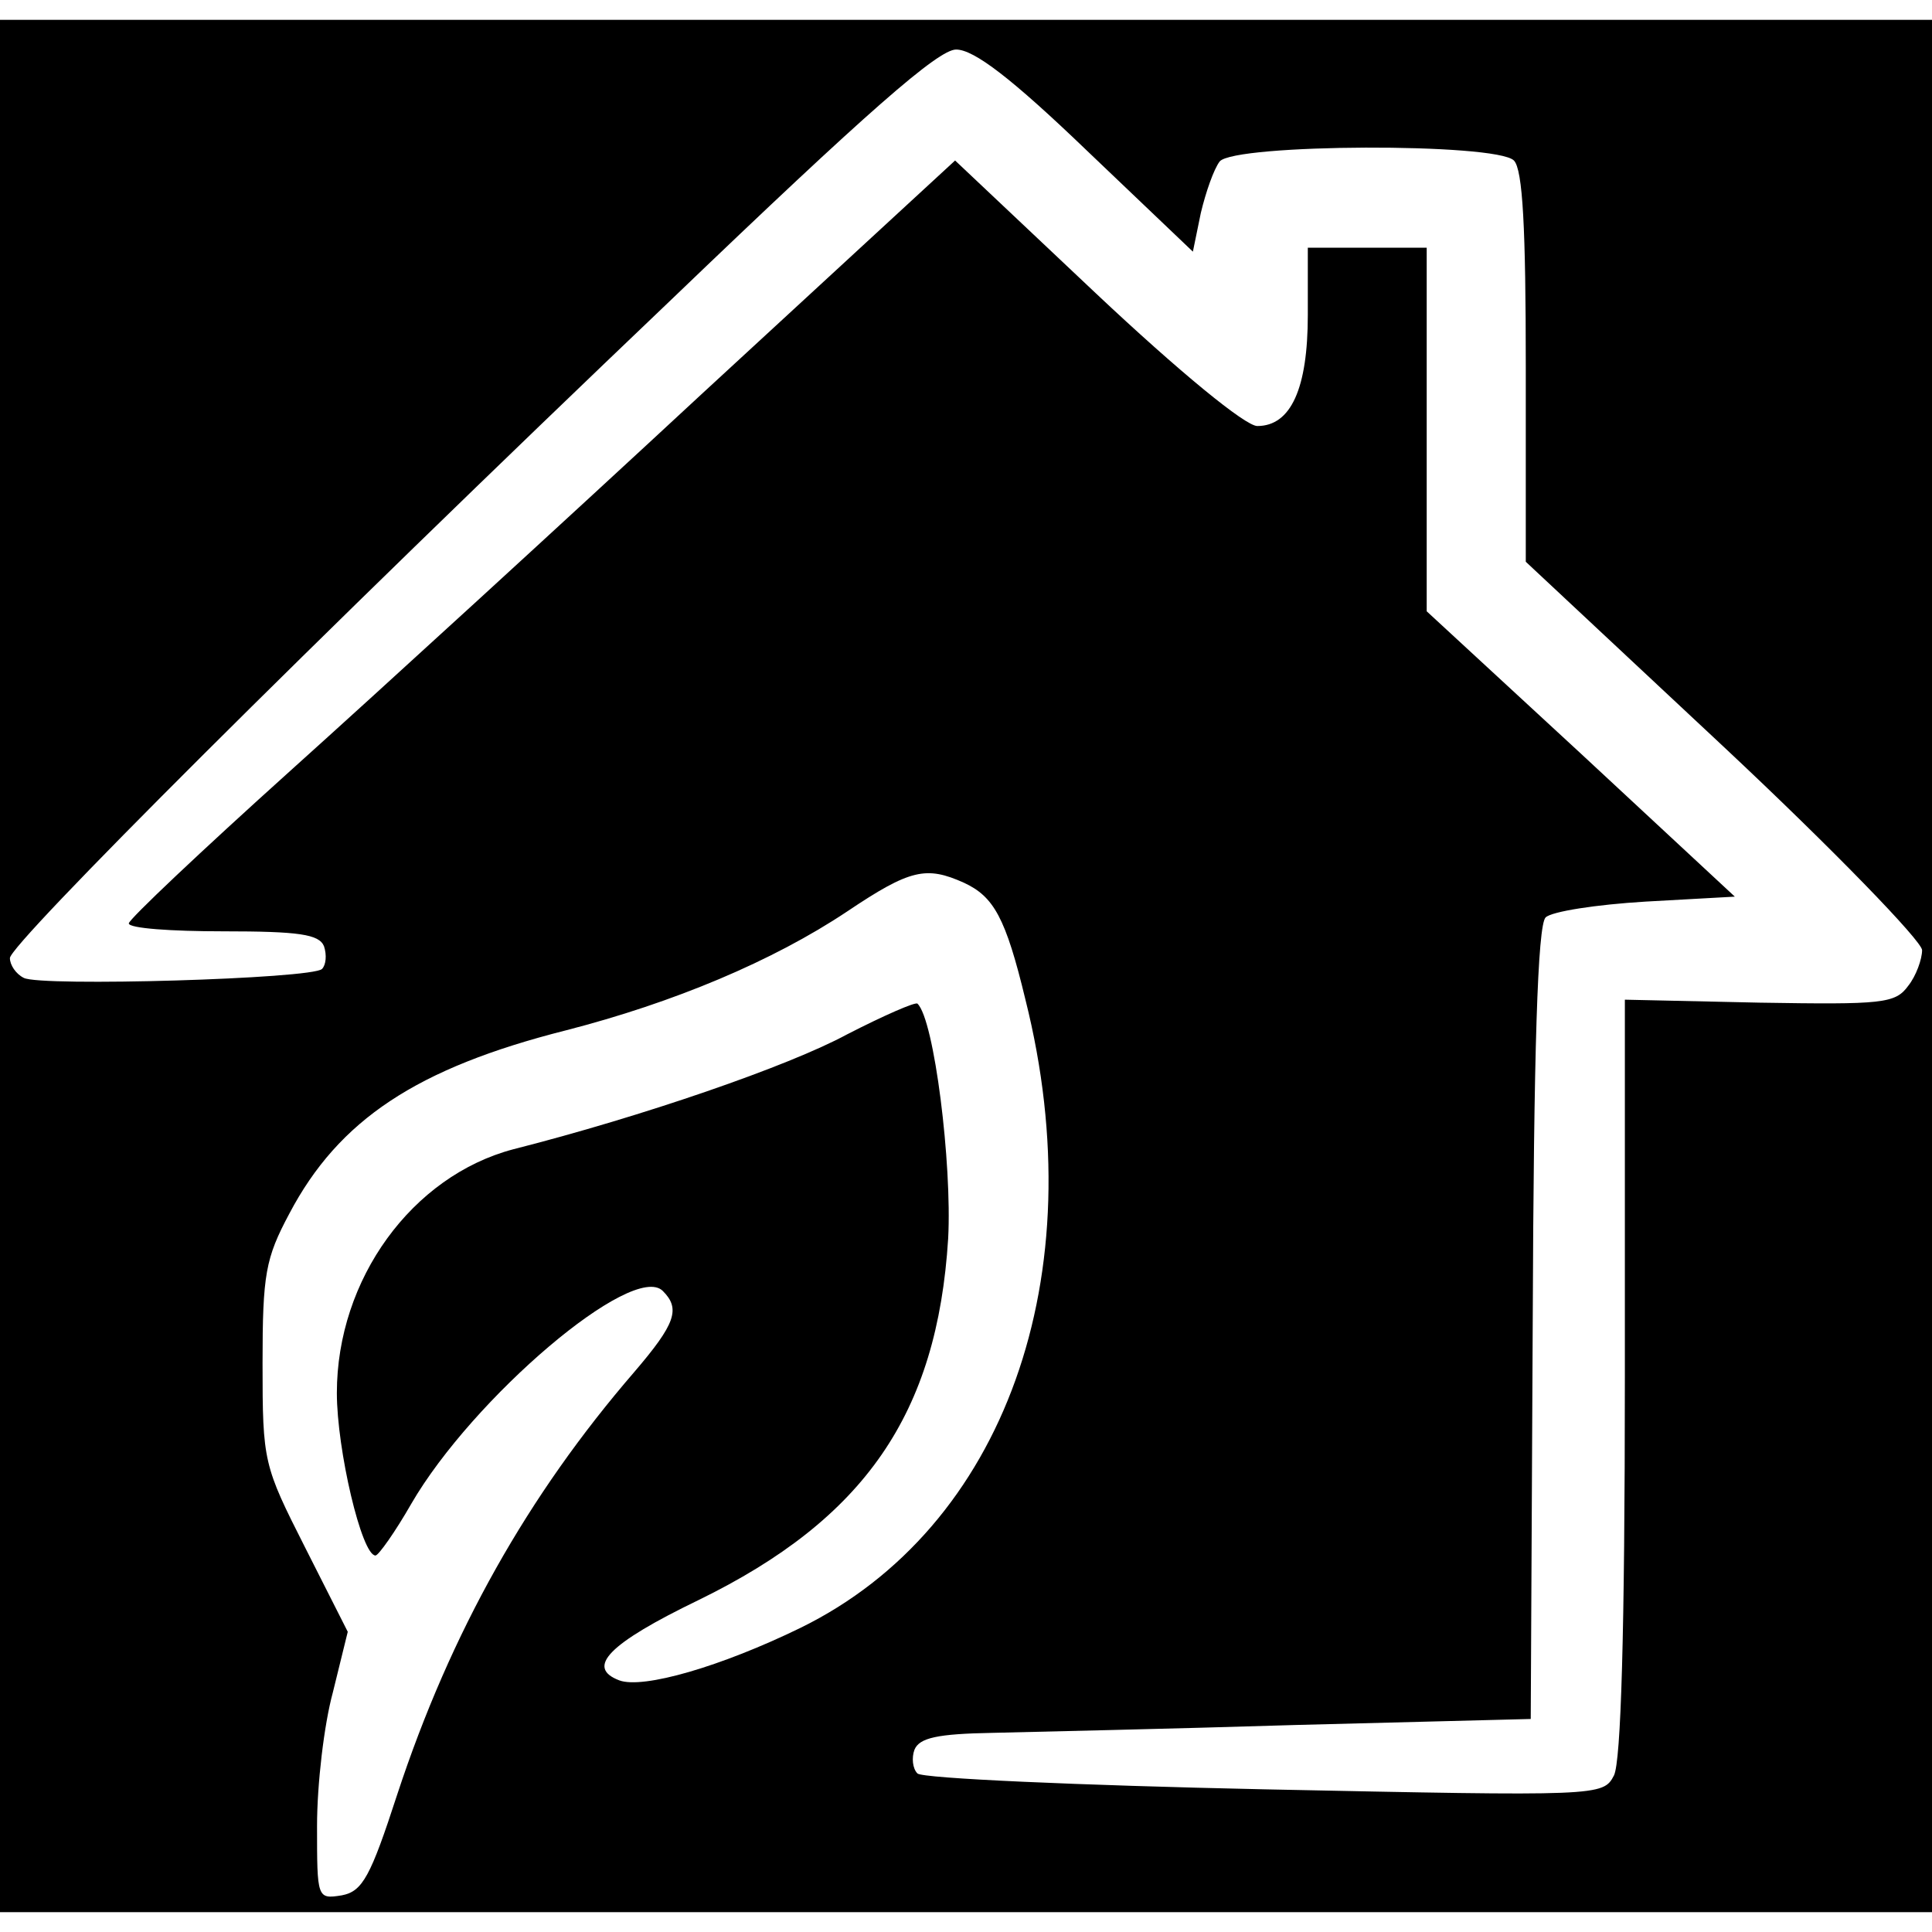
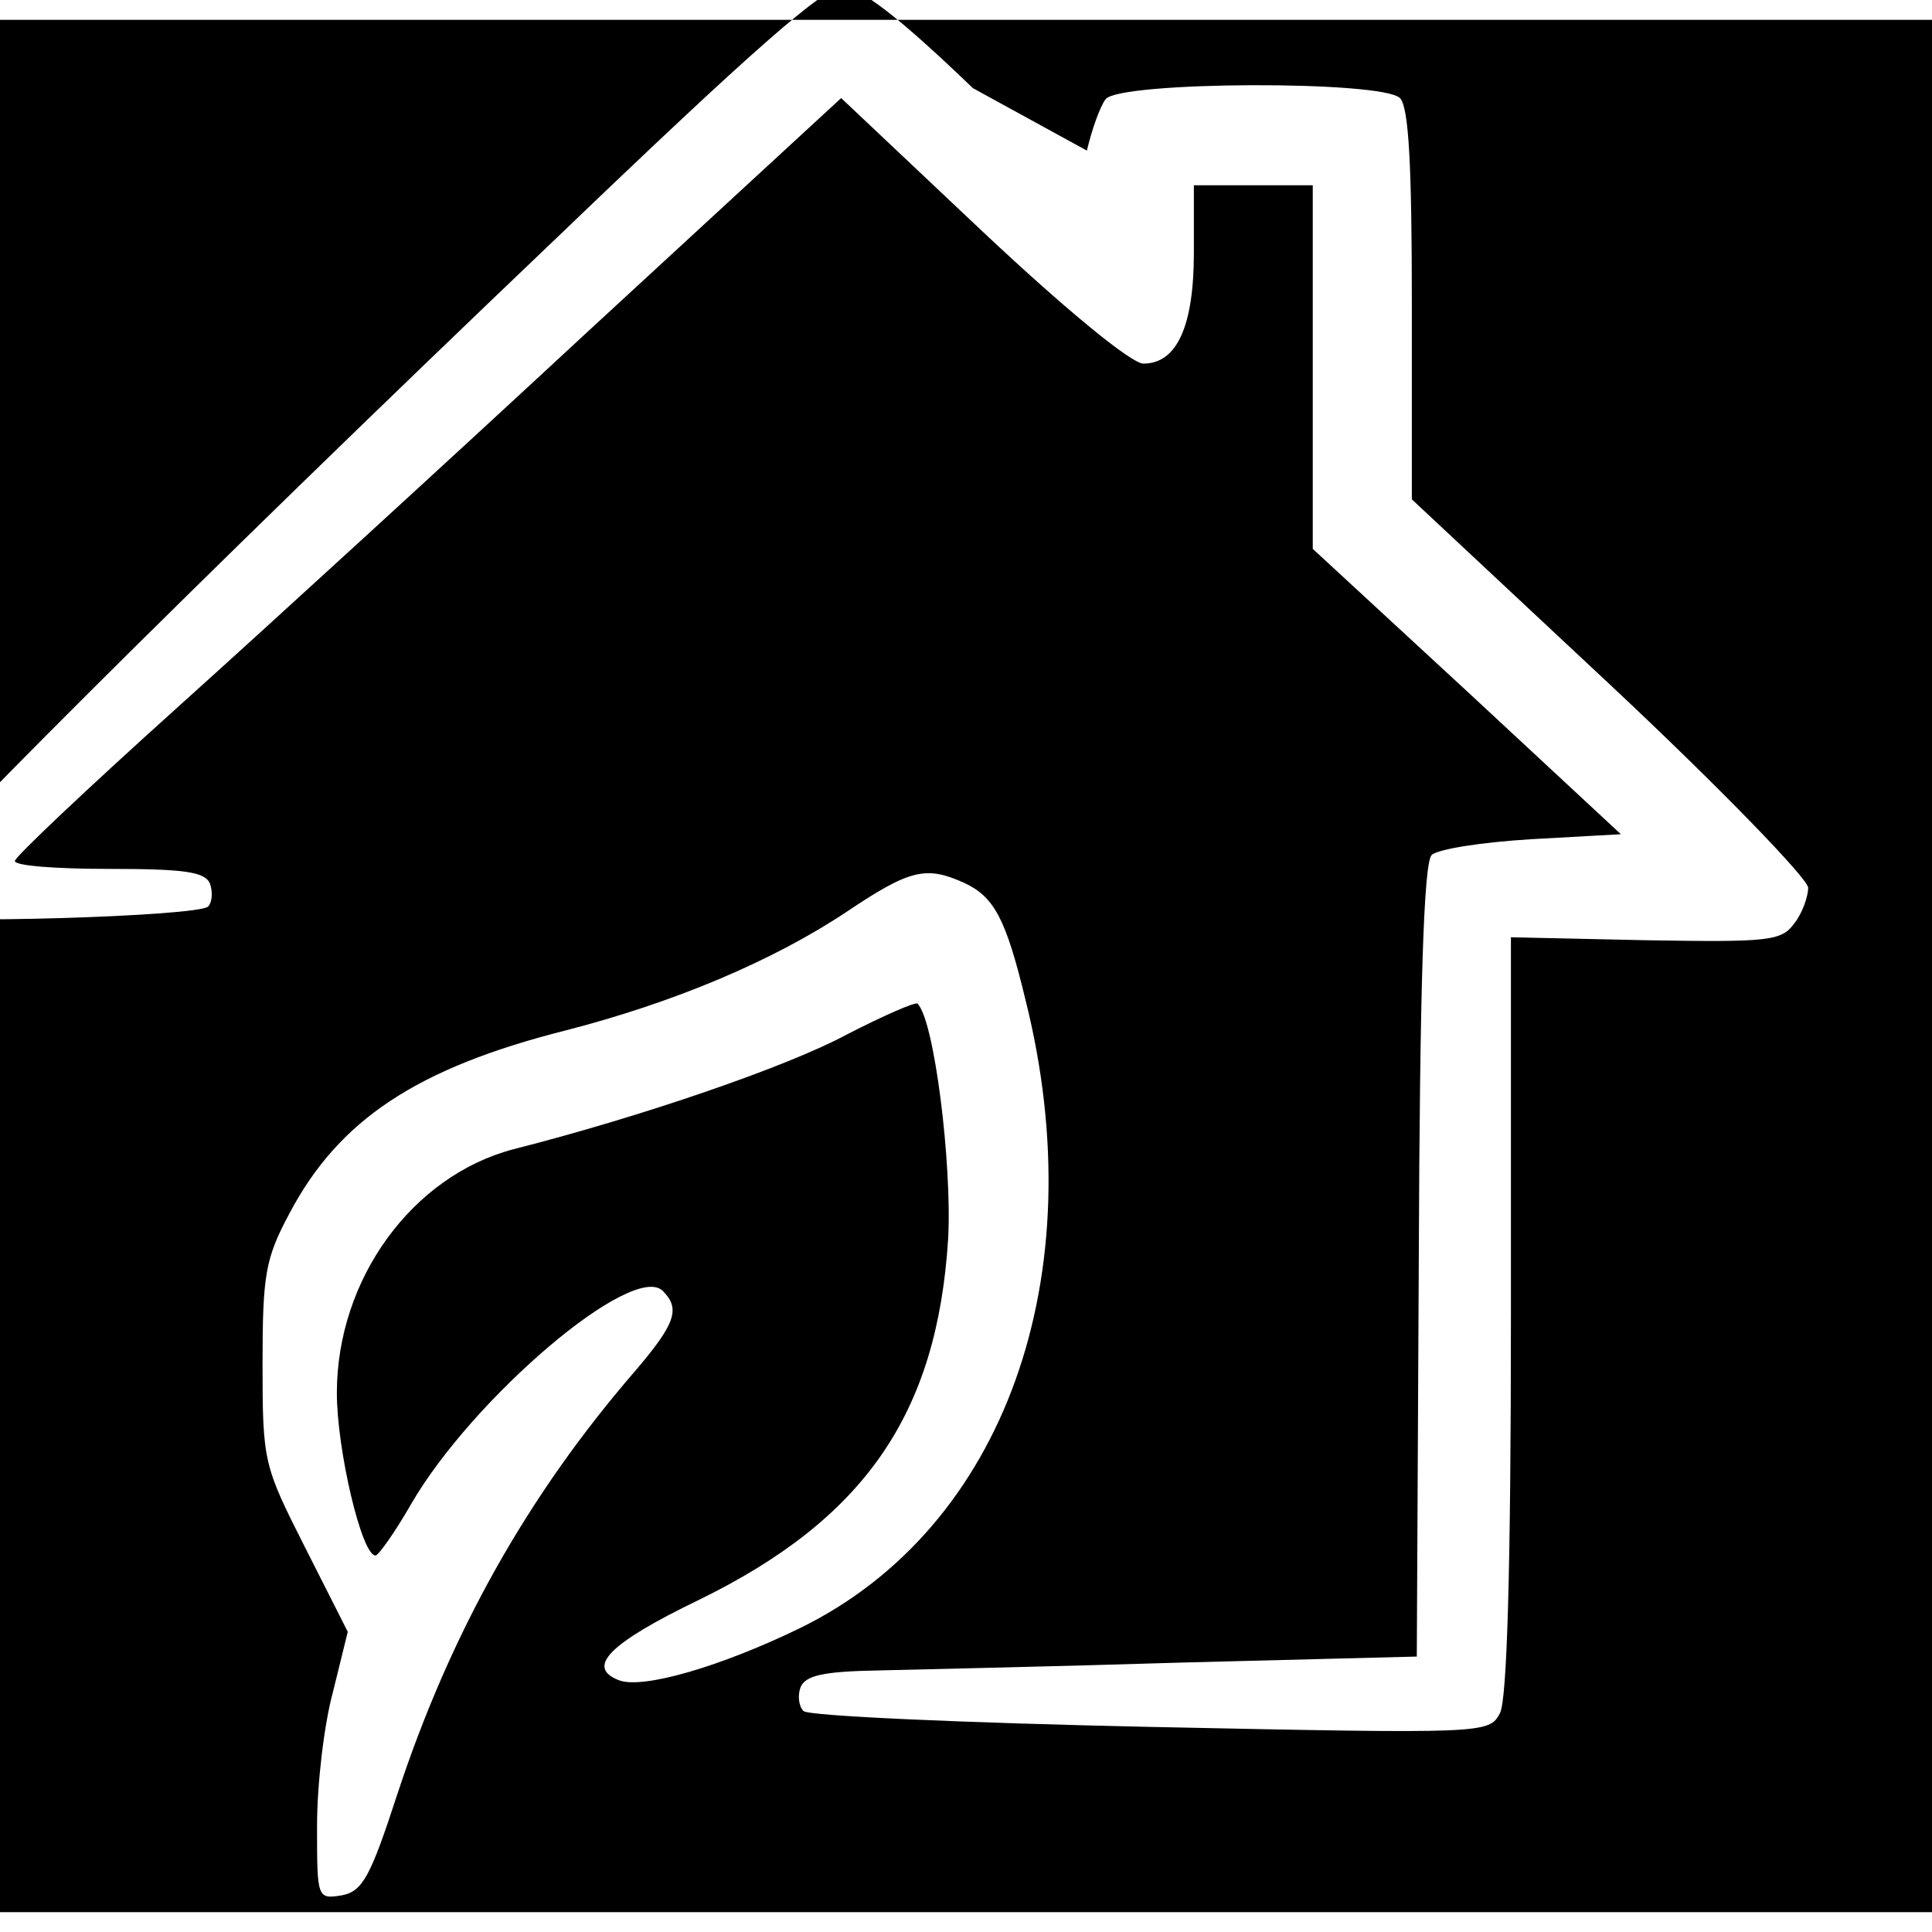
<svg xmlns="http://www.w3.org/2000/svg" version="1.0" width="195pt" height="195pt" viewBox="0 0 195 195" preserveAspectRatio="xMidYMid meet">
  <g transform="translate(0,195) scale(0.1,-0.1)" fill="#000000" stroke="none">
-     <path d="M0 975 l0 -955 975 0 975 0 0 955 0 955 -975 0 -975 0 0 -955z m1097 823 l107 -102 8 39 c5 21 13 44 19 52 15 18 279 19 297 1 9 -9 12 -69 12 -208 l0 -197 200 -187 c110 -103 200 -196 200 -205 0 -9 -6 -26 -14 -36 -13 -18 -26 -19 -150 -17 l-136 3 0 -381 c0 -260 -4 -388 -11 -402 -11 -21 -14 -21 -353 -14 -187 4 -345 11 -350 16 -5 5 -6 16 -3 24 5 12 23 16 79 17 40 1 179 4 308 8 l235 6 2 399 c1 277 5 402 13 410 6 6 51 13 101 16 l90 5 -155 144 -156 144 0 184 0 183 -60 0 -60 0 0 -68 c0 -74 -17 -112 -51 -112 -12 0 -78 54 -163 134 l-142 134 -255 -235 c-139 -129 -327 -301 -416 -381 -90 -81 -163 -150 -163 -154 0 -5 43 -8 95 -8 77 0 97 -3 102 -15 3 -9 2 -19 -2 -23 -10 -10 -284 -18 -301 -9 -8 4 -14 13 -14 20 0 14 301 315 668 665 198 190 269 252 287 252 18 0 56 -29 132 -102z m-124 -739 c30 -14 42 -35 62 -118 70 -279 -21 -533 -227 -634 -80 -39 -159 -62 -183 -53 -34 13 -11 37 80 81 168 82 241 188 252 365 4 75 -14 221 -31 237 -2 2 -34 -12 -71 -31 -59 -32 -207 -83 -337 -116 -102 -27 -178 -131 -178 -246 0 -57 25 -164 39 -164 3 0 20 24 36 52 62 107 224 245 254 215 18 -18 13 -33 -29 -82 -107 -124 -185 -262 -239 -426 -27 -83 -35 -98 -56 -102 -25 -4 -25 -3 -25 70 0 42 7 102 16 135 l15 61 -43 85 c-42 83 -43 86 -43 186 0 90 3 106 27 151 50 95 129 147 279 185 109 28 209 70 284 120 64 43 80 46 118 29z" />
+     <path d="M0 975 l0 -955 975 0 975 0 0 955 0 955 -975 0 -975 0 0 -955z m1097 823 c5 21 13 44 19 52 15 18 279 19 297 1 9 -9 12 -69 12 -208 l0 -197 200 -187 c110 -103 200 -196 200 -205 0 -9 -6 -26 -14 -36 -13 -18 -26 -19 -150 -17 l-136 3 0 -381 c0 -260 -4 -388 -11 -402 -11 -21 -14 -21 -353 -14 -187 4 -345 11 -350 16 -5 5 -6 16 -3 24 5 12 23 16 79 17 40 1 179 4 308 8 l235 6 2 399 c1 277 5 402 13 410 6 6 51 13 101 16 l90 5 -155 144 -156 144 0 184 0 183 -60 0 -60 0 0 -68 c0 -74 -17 -112 -51 -112 -12 0 -78 54 -163 134 l-142 134 -255 -235 c-139 -129 -327 -301 -416 -381 -90 -81 -163 -150 -163 -154 0 -5 43 -8 95 -8 77 0 97 -3 102 -15 3 -9 2 -19 -2 -23 -10 -10 -284 -18 -301 -9 -8 4 -14 13 -14 20 0 14 301 315 668 665 198 190 269 252 287 252 18 0 56 -29 132 -102z m-124 -739 c30 -14 42 -35 62 -118 70 -279 -21 -533 -227 -634 -80 -39 -159 -62 -183 -53 -34 13 -11 37 80 81 168 82 241 188 252 365 4 75 -14 221 -31 237 -2 2 -34 -12 -71 -31 -59 -32 -207 -83 -337 -116 -102 -27 -178 -131 -178 -246 0 -57 25 -164 39 -164 3 0 20 24 36 52 62 107 224 245 254 215 18 -18 13 -33 -29 -82 -107 -124 -185 -262 -239 -426 -27 -83 -35 -98 -56 -102 -25 -4 -25 -3 -25 70 0 42 7 102 16 135 l15 61 -43 85 c-42 83 -43 86 -43 186 0 90 3 106 27 151 50 95 129 147 279 185 109 28 209 70 284 120 64 43 80 46 118 29z" />
  </g>
</svg>